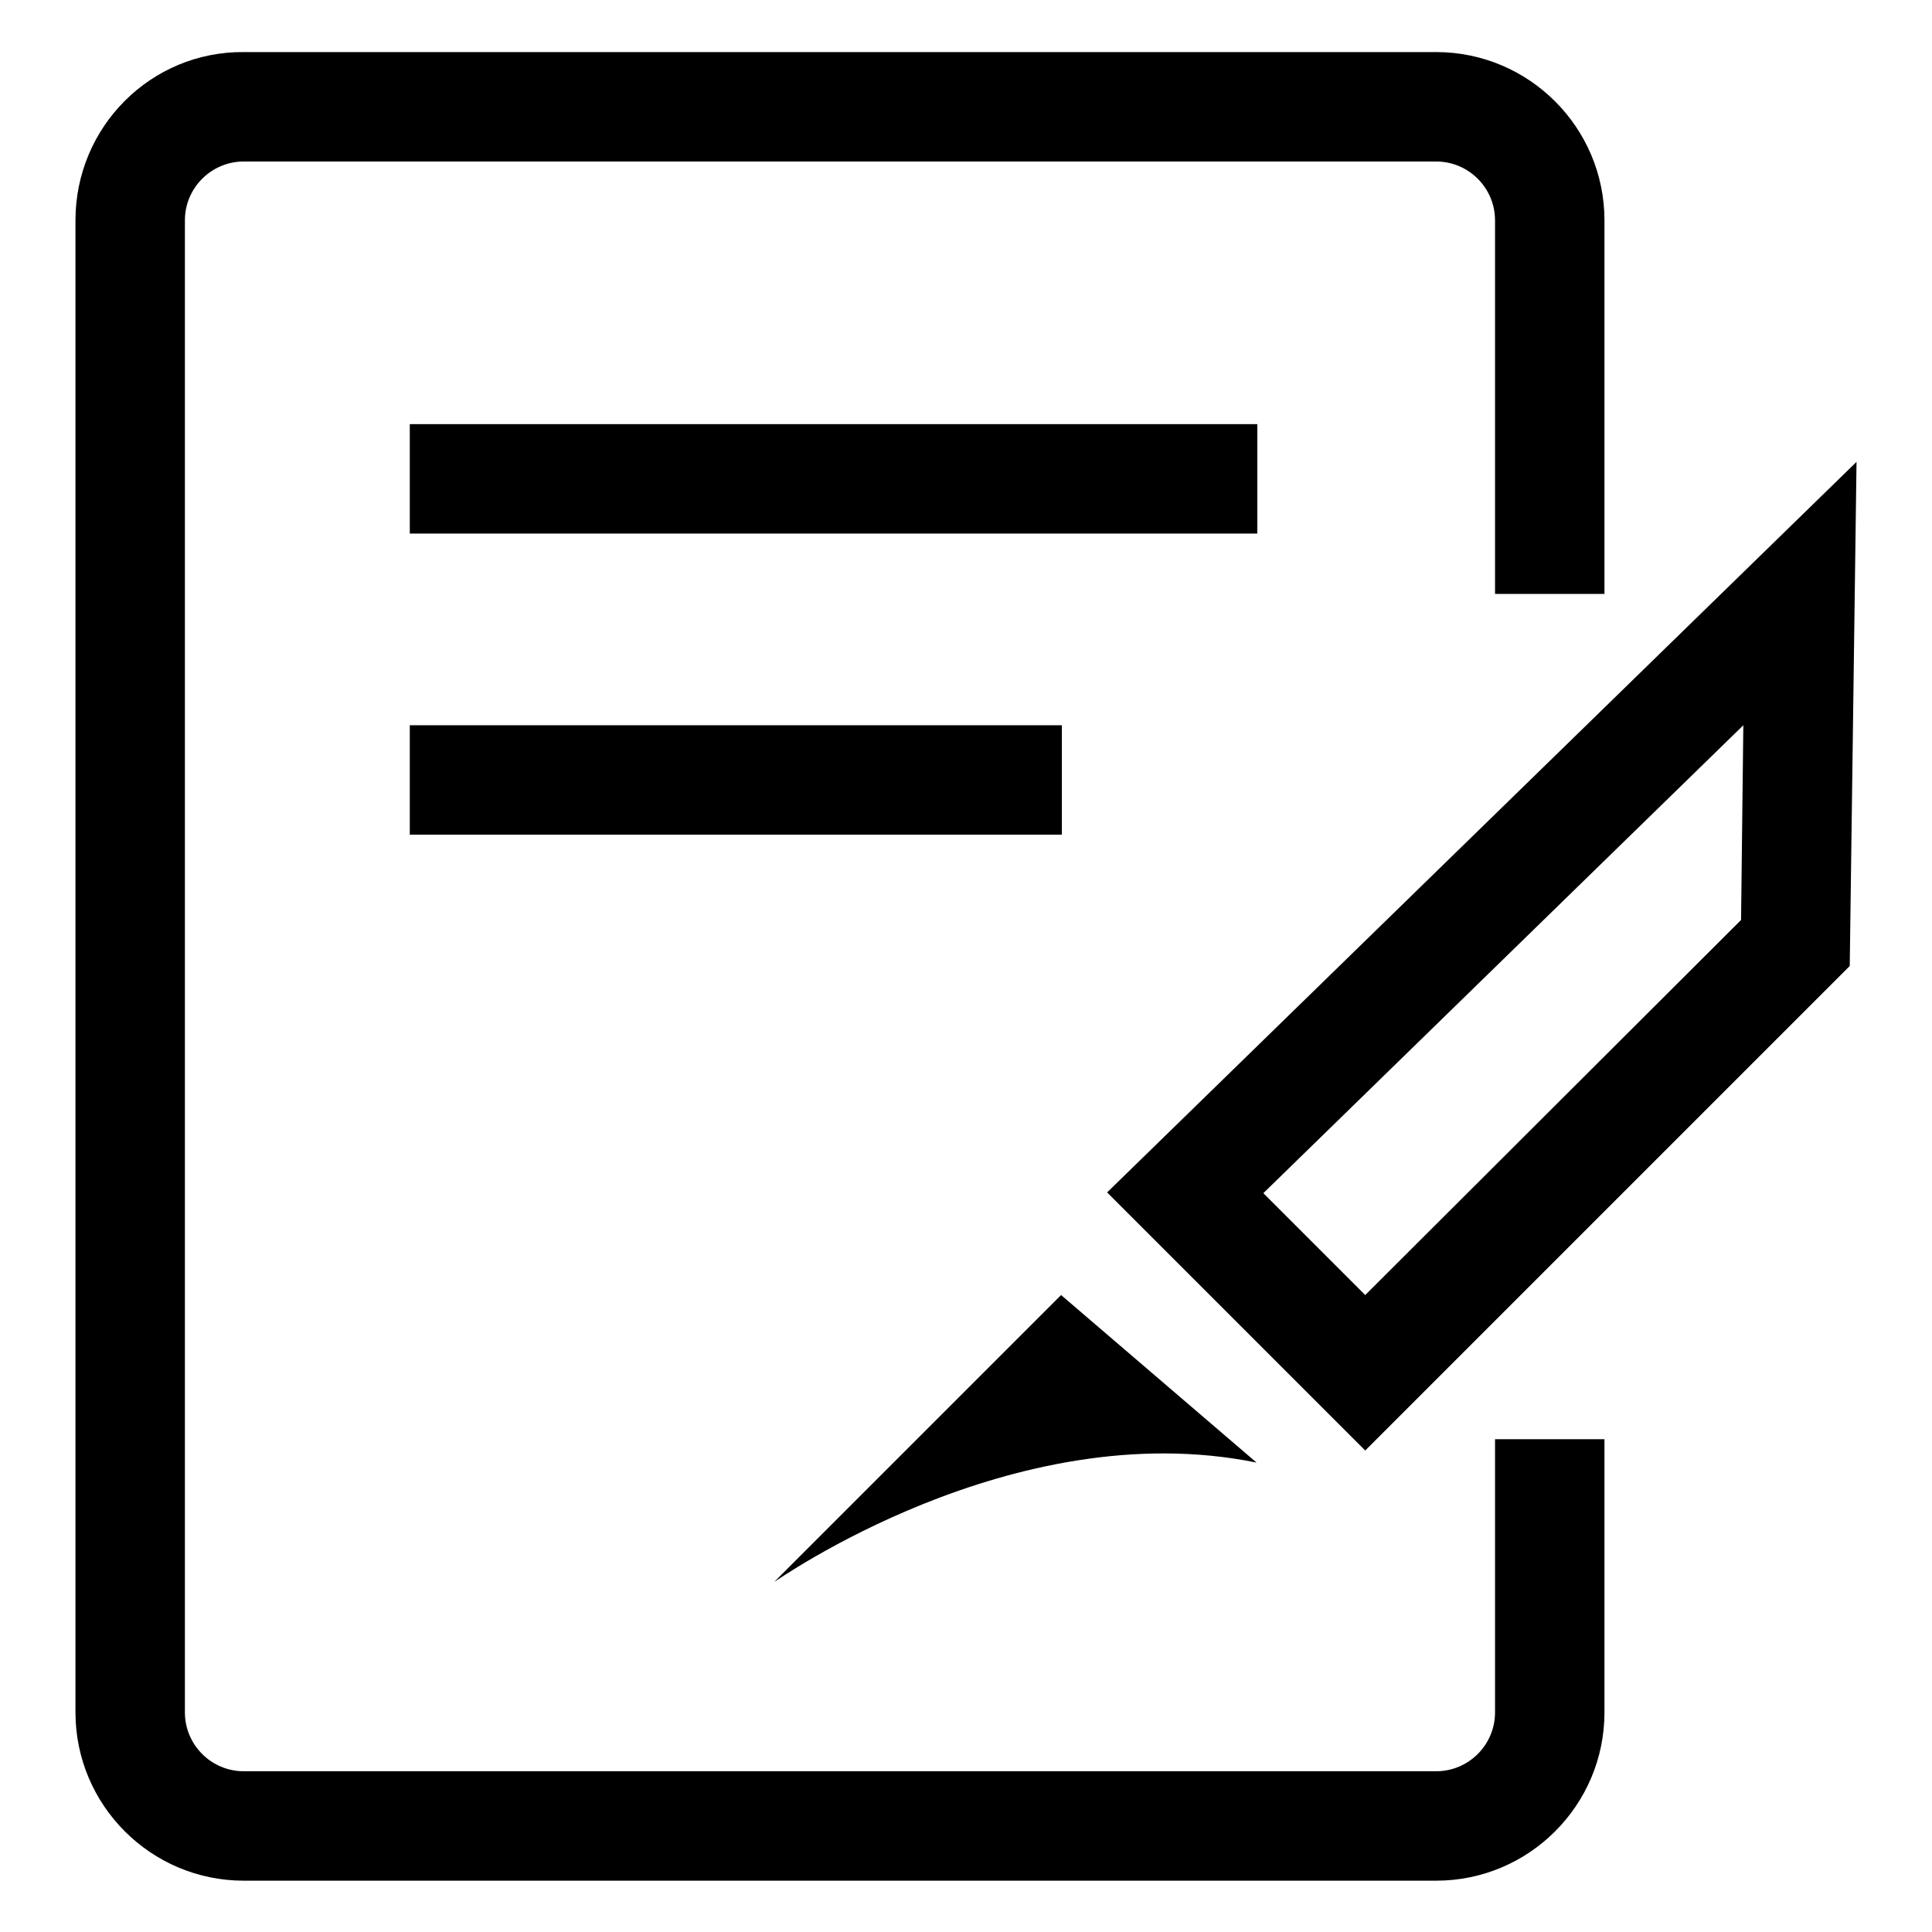
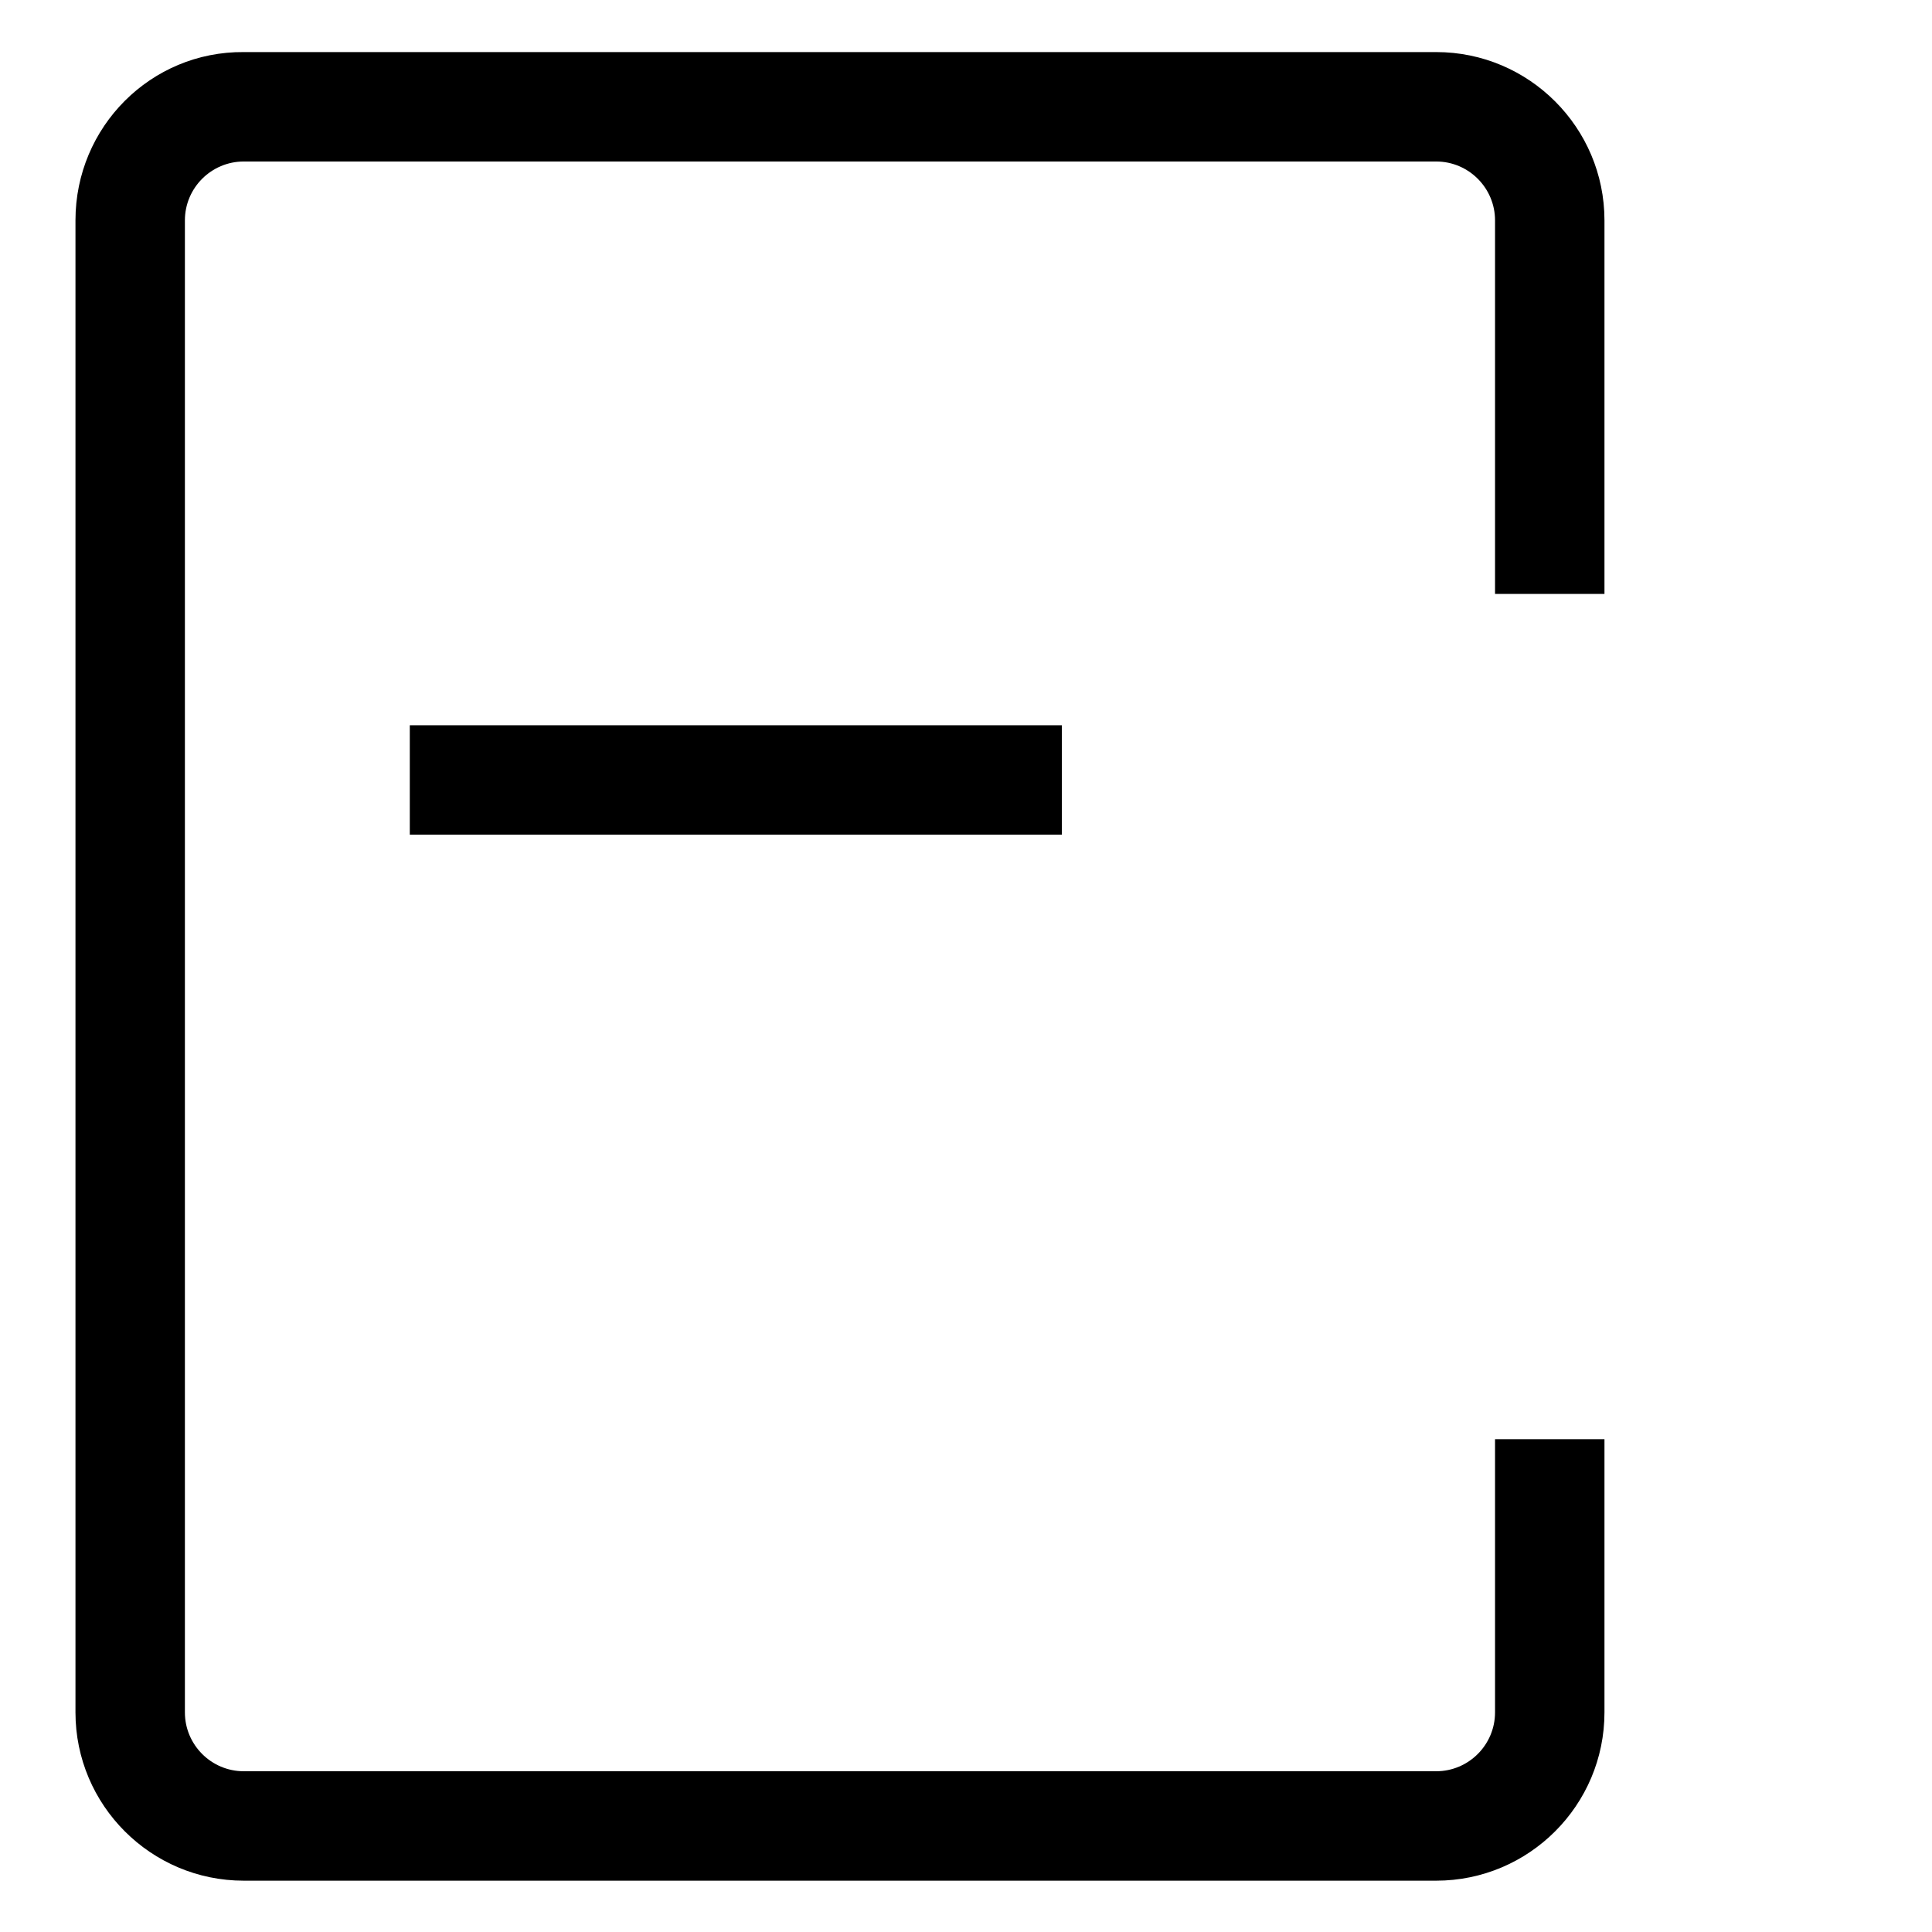
<svg xmlns="http://www.w3.org/2000/svg" version="1.1" x="0px" y="0px" viewBox="0 0 256 256" enable-background="new 0 0 256 256" xml:space="preserve">
  <g>
    <g>
      <path fill="#000000" d="M198.1,226.9c0,4.3-3.5,7.8-7.8,7.8h-158c-4.3,0-7.8-3.5-7.8-7.8V29.2c0-4.3,3.5-7.8,7.8-7.8h158c4.3,0,7.8,3.5,7.8,7.8v49.5h14.5V29.2c0-12.3-10-22.3-22.3-22.3h-158C20,6.8,10,16.8,10,29.2v197.7c0,12.3,10,22.3,22.3,22.3h158c12.3,0,22.3-10,22.3-22.3v-36.2h-14.5V226.9L198.1,226.9z" />
-       <path fill="#000000" d="M54.3,56.2h112.3v14.5H54.3V56.2L54.3,56.2z" />
      <path fill="#000000" d="M54.3,96.1h86.4v14.5H54.3V96.1L54.3,96.1z" />
-       <path fill="#000000" d="M146.7,158l34.2,34.2l64.2-64.2l0.9-66.8L146.7,158z M230.7,121.9l-49.8,49.7l-13.5-13.5l63.6-62L230.7,121.9z" />
-       <path fill="#000000" d="M166.5,193.8l-25.9-22.2l-38,38C102.6,209.7,134.1,187.2,166.5,193.8z" />
    </g>
  </g>
</svg>